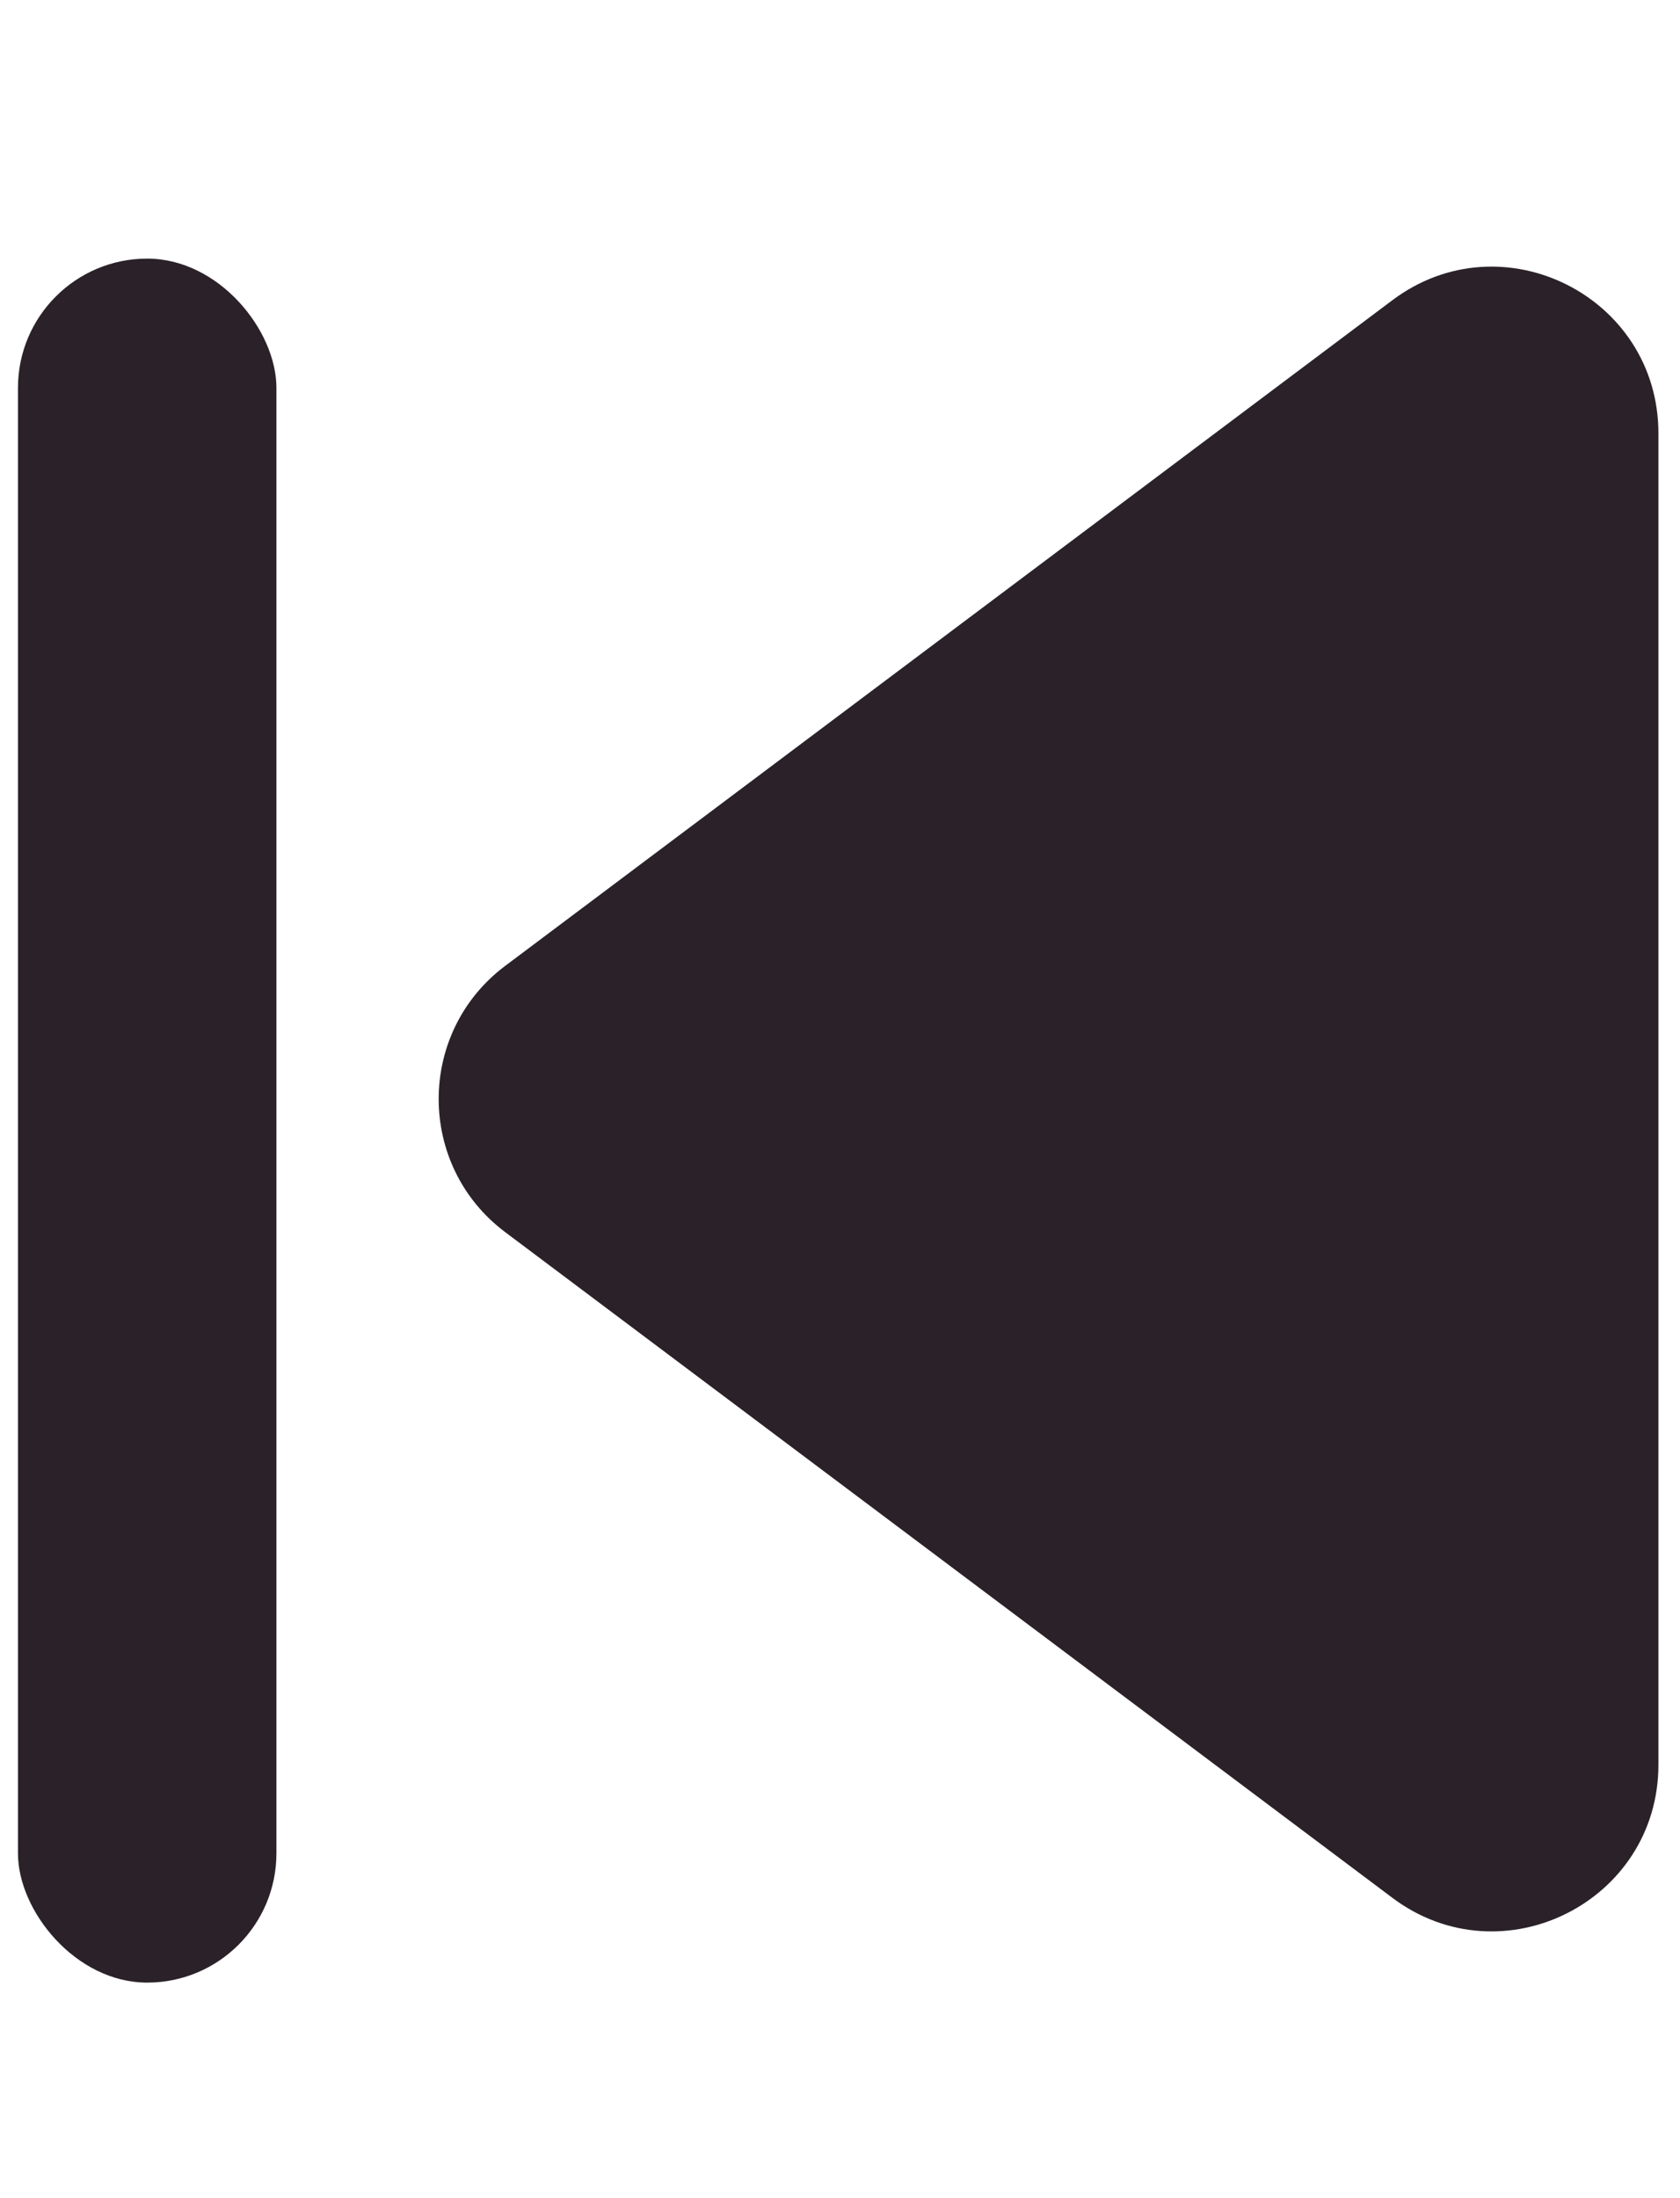
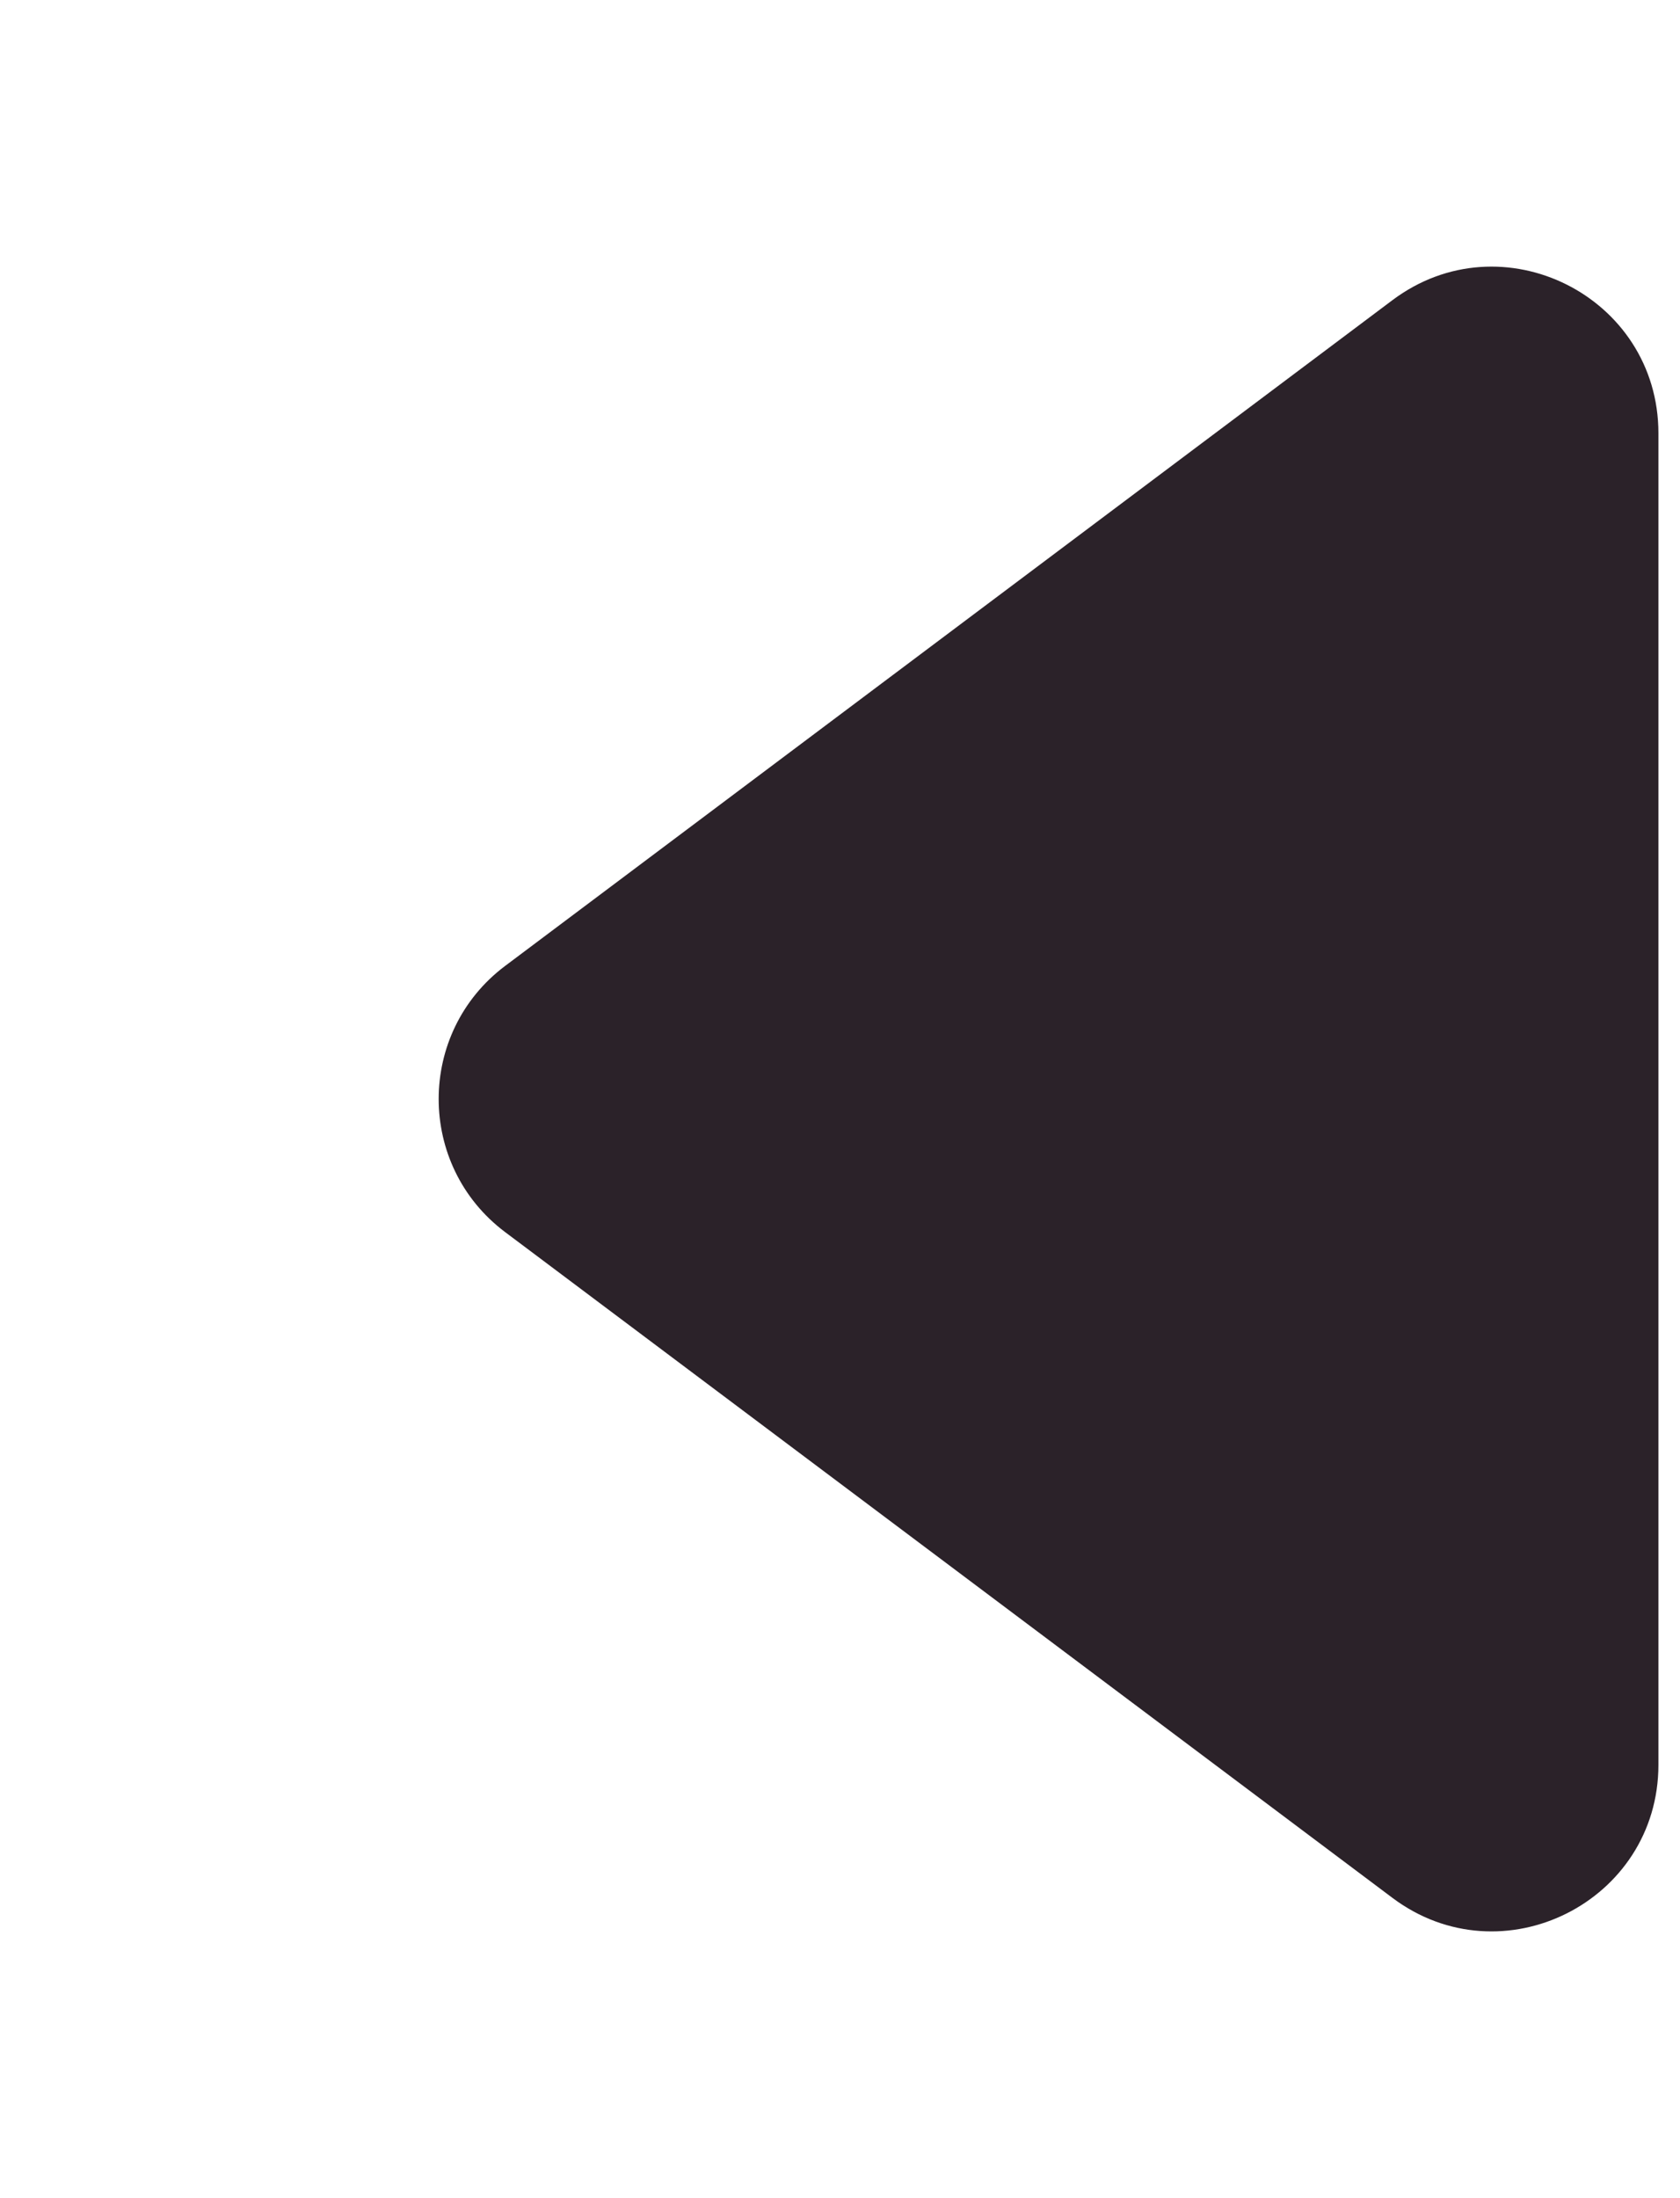
<svg xmlns="http://www.w3.org/2000/svg" width="13" height="17" viewBox="0 0 13 17" fill="none">
  <path fill-rule="evenodd" clip-rule="evenodd" d="M3.909 9.529C3.223 9.014 3.223 7.985 3.909 7.47L10.774 2.322C11.622 1.685 12.833 2.291 12.833 3.351L12.833 13.648C12.833 14.708 11.622 15.314 10.774 14.677L3.909 9.529Z" fill="#2B2229" />
-   <rect x="2.139" y="15.333" width="2" height="13.333" rx="1" transform="rotate(180 2.139 15.333)" fill="#2B2229" />
</svg>